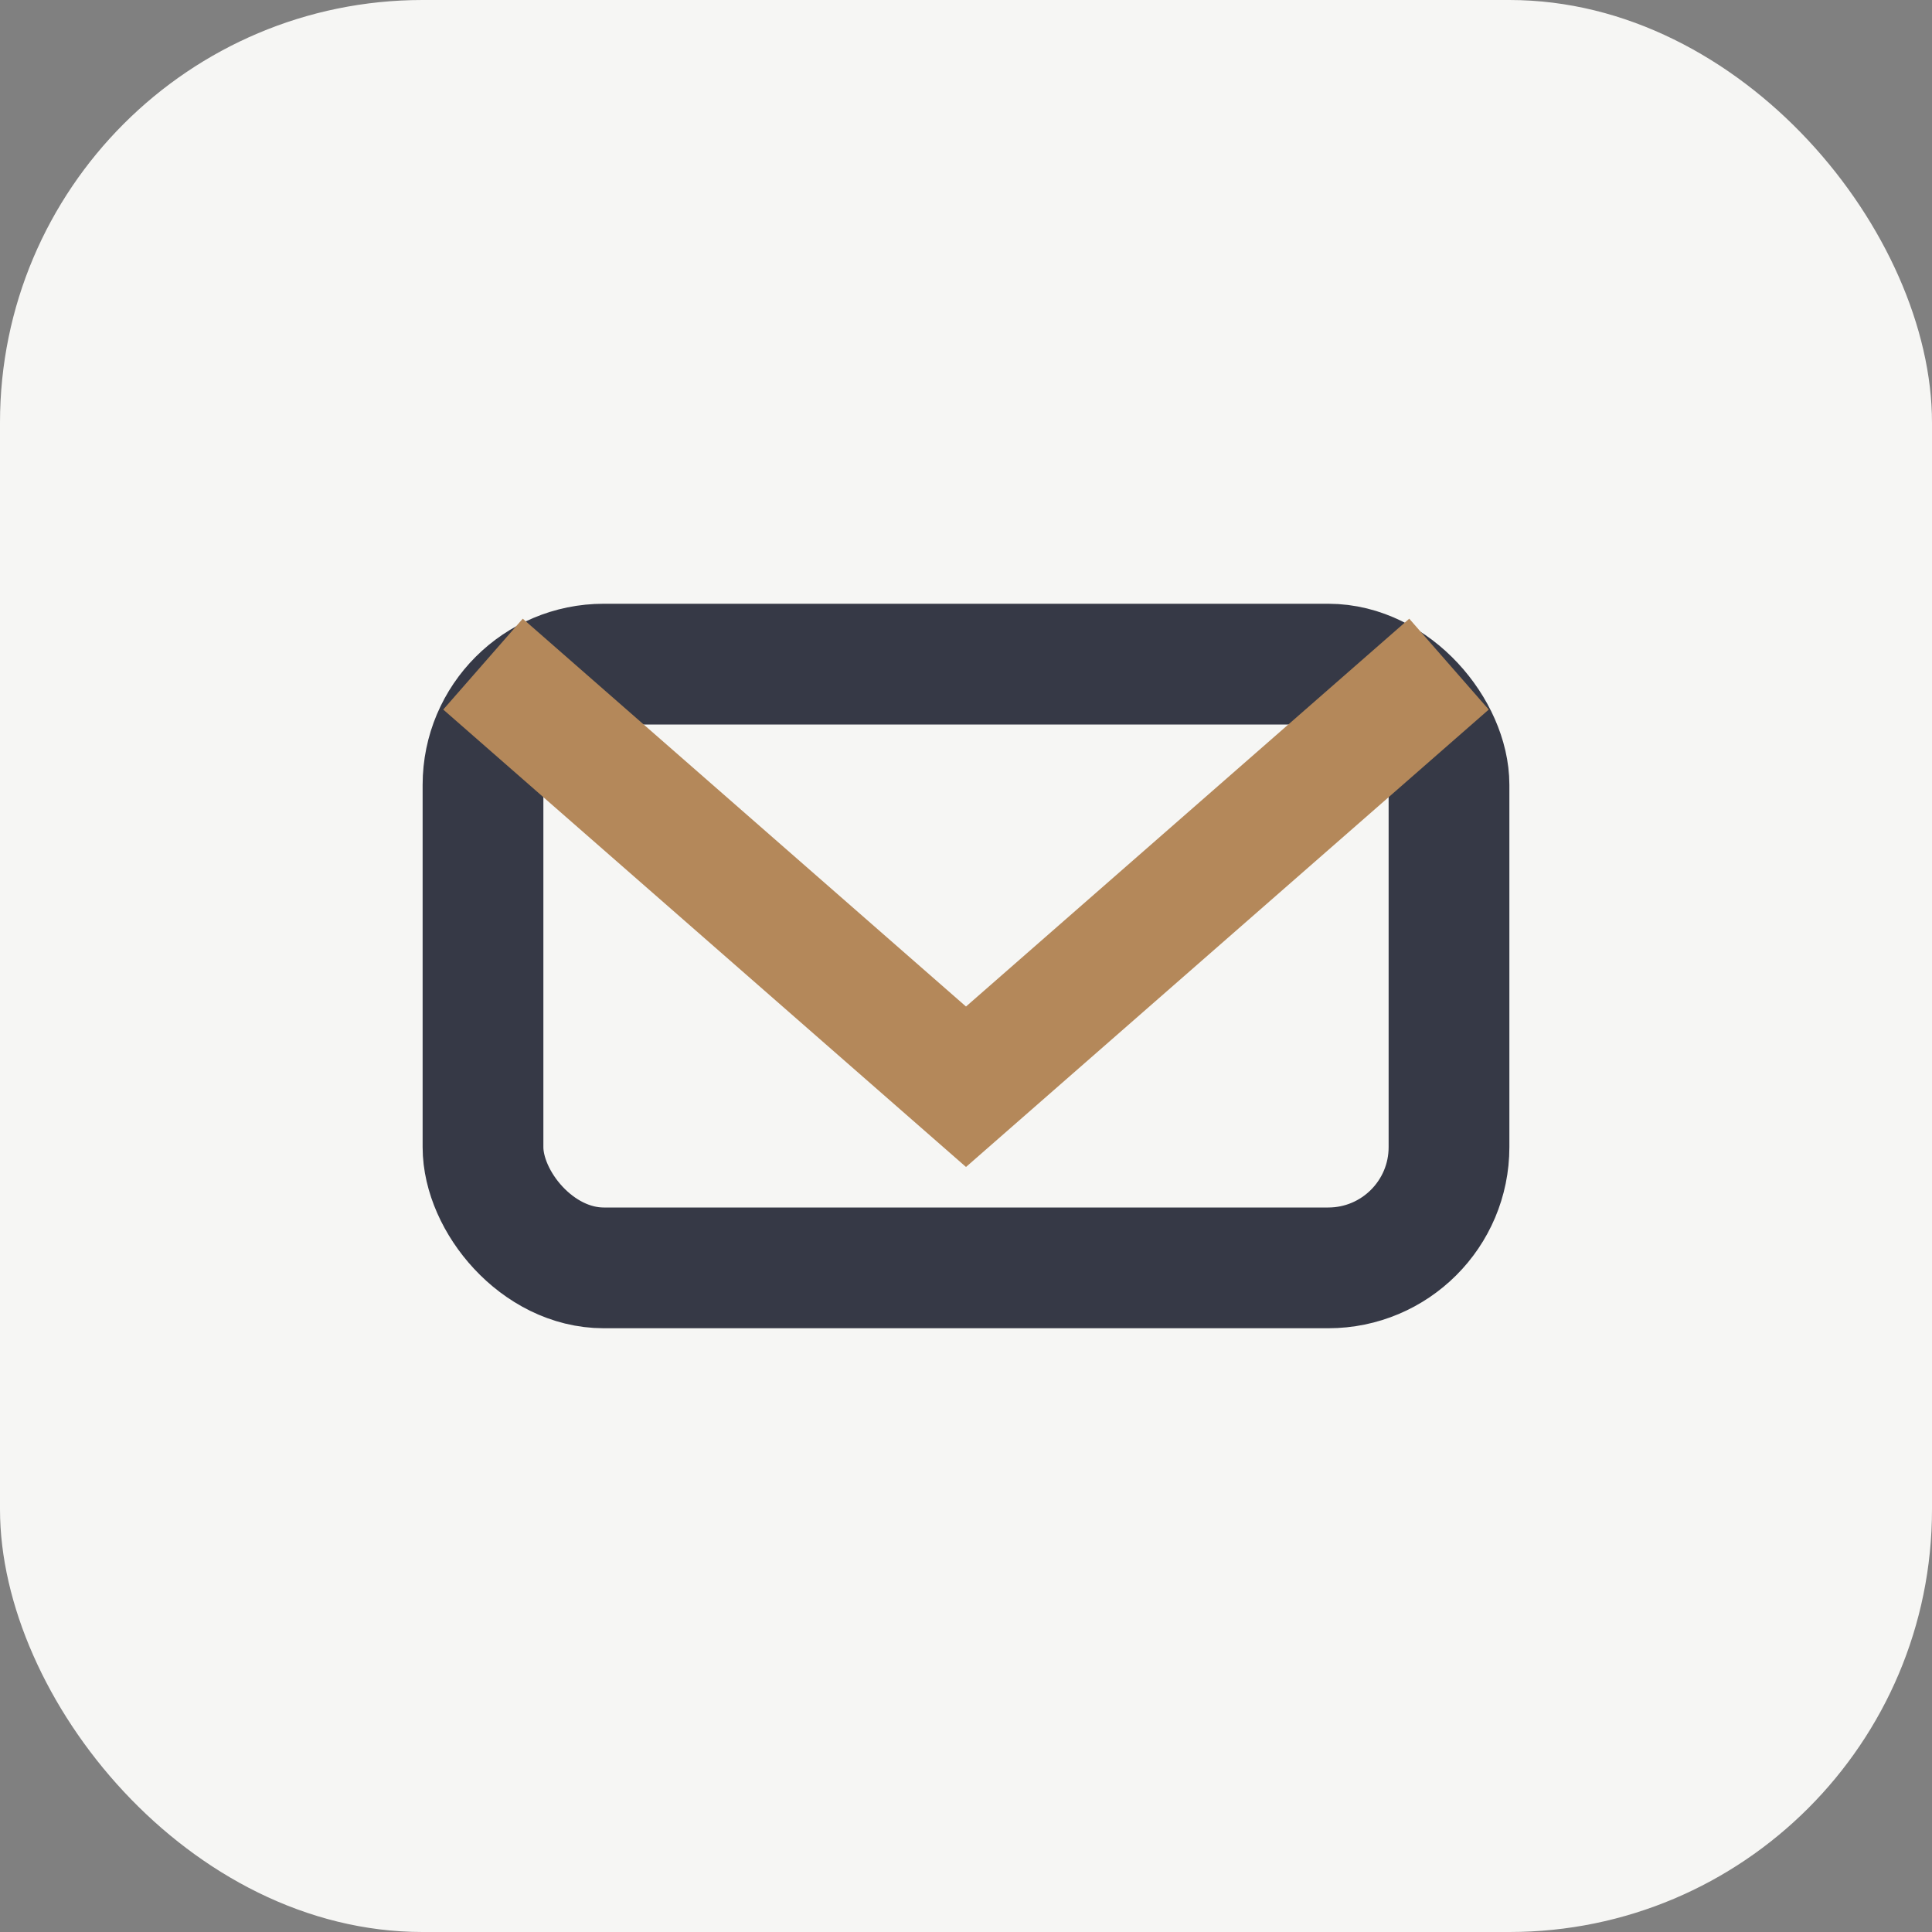
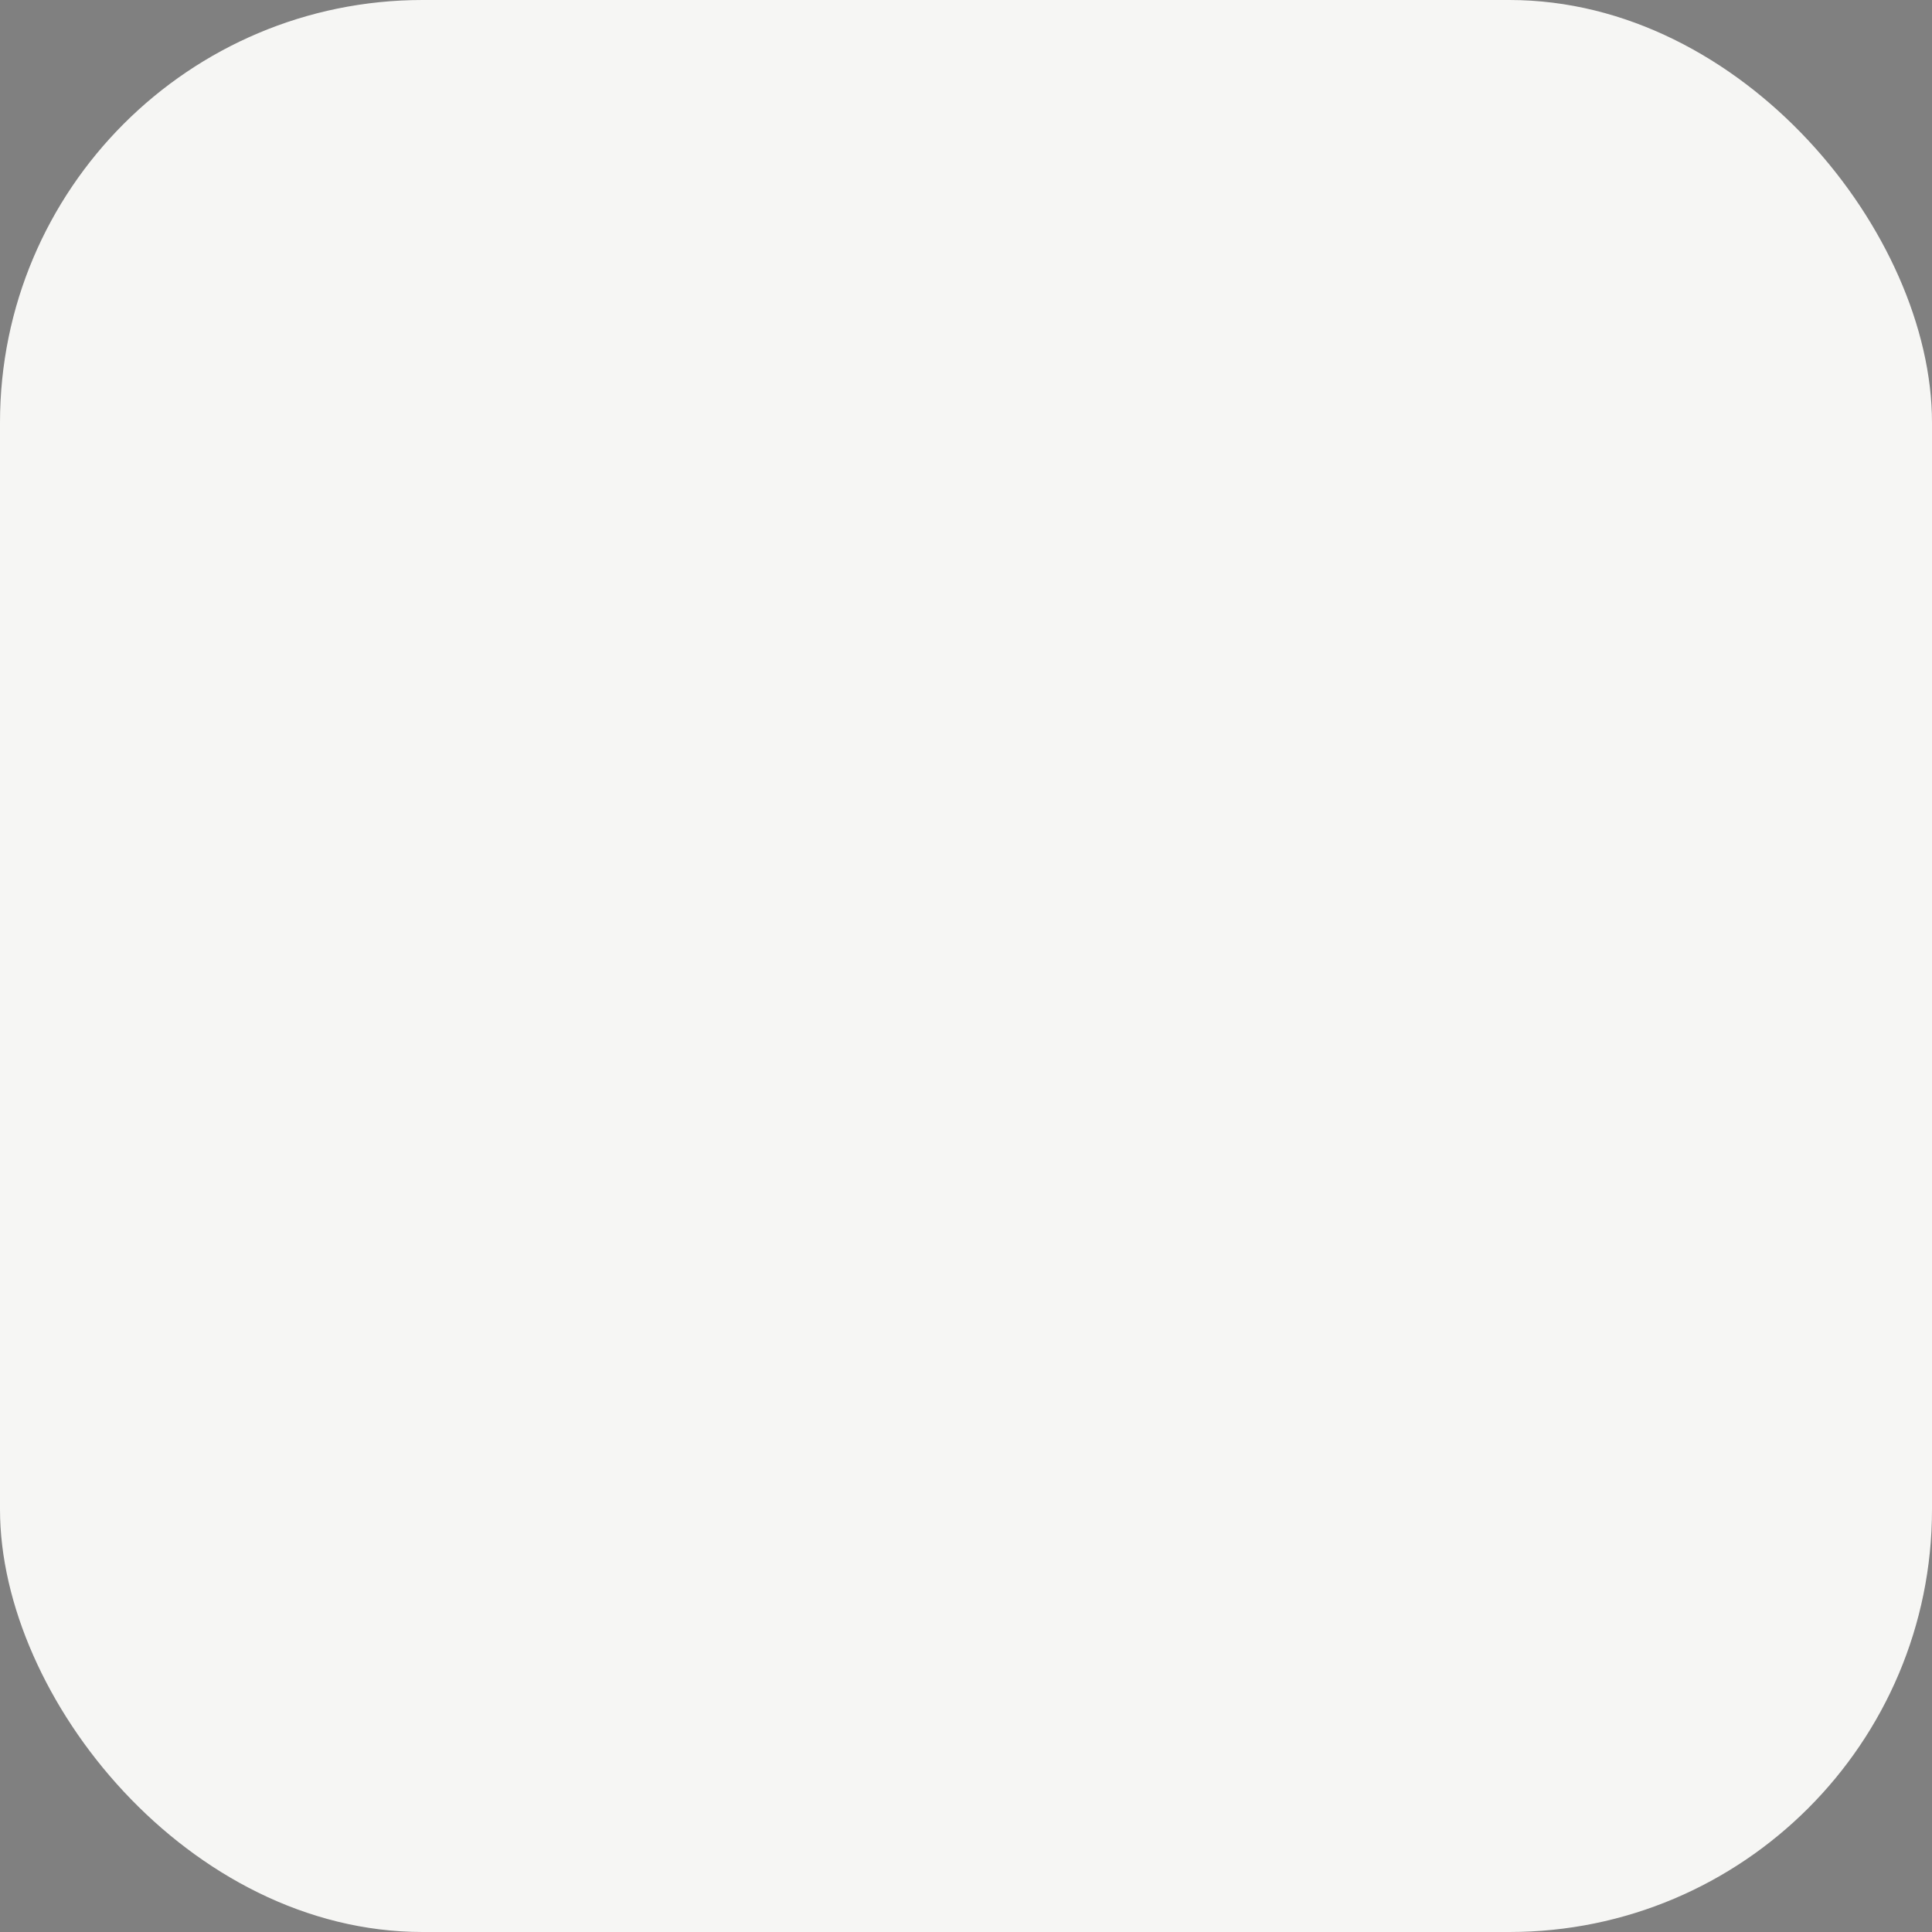
<svg xmlns="http://www.w3.org/2000/svg" width="32" height="32" viewBox="0 0 32 32">
  <rect x="0" y="0" width="32" height="32" fill="#808080" stroke="none" />
  <rect width="32" height="32" rx="7" fill="#F6F6F4" />
-   <rect x="8" y="11" width="16" height="10" rx="2" fill="none" stroke="#363946" stroke-width="2" />
-   <path d="M8 11l8 7 8-7" stroke="#B4885A" stroke-width="2" fill="none" />
</svg>